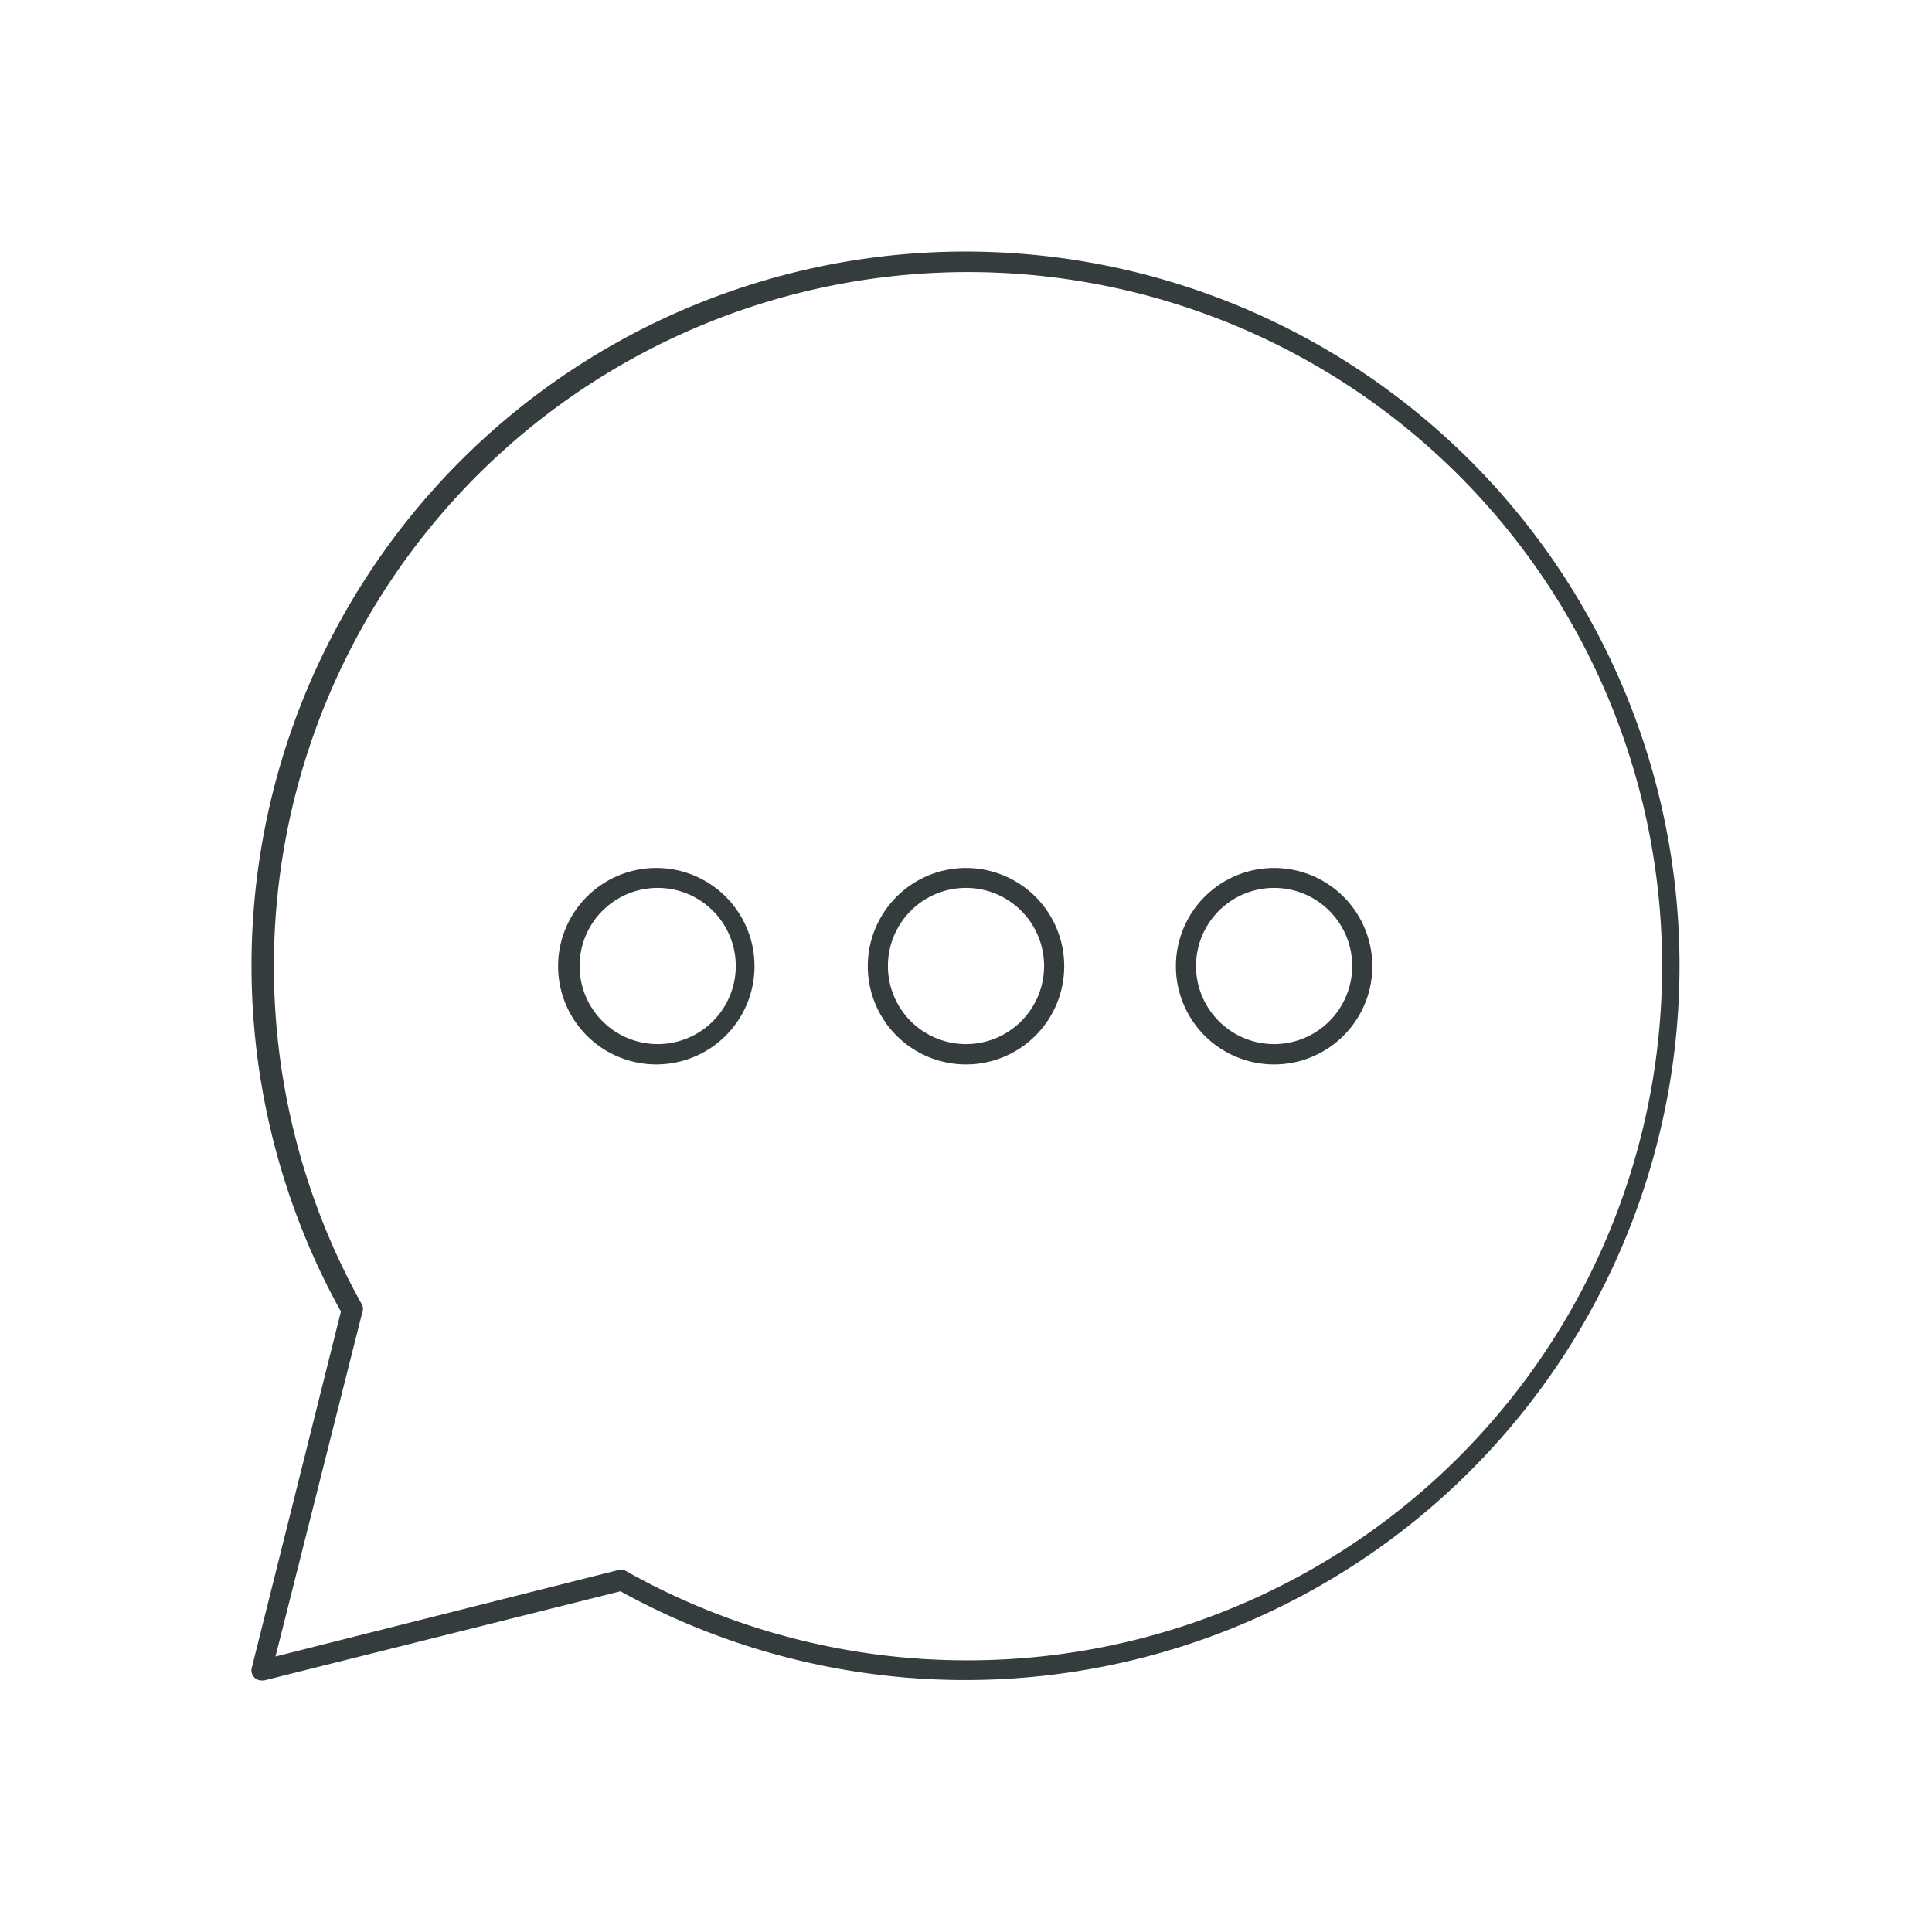
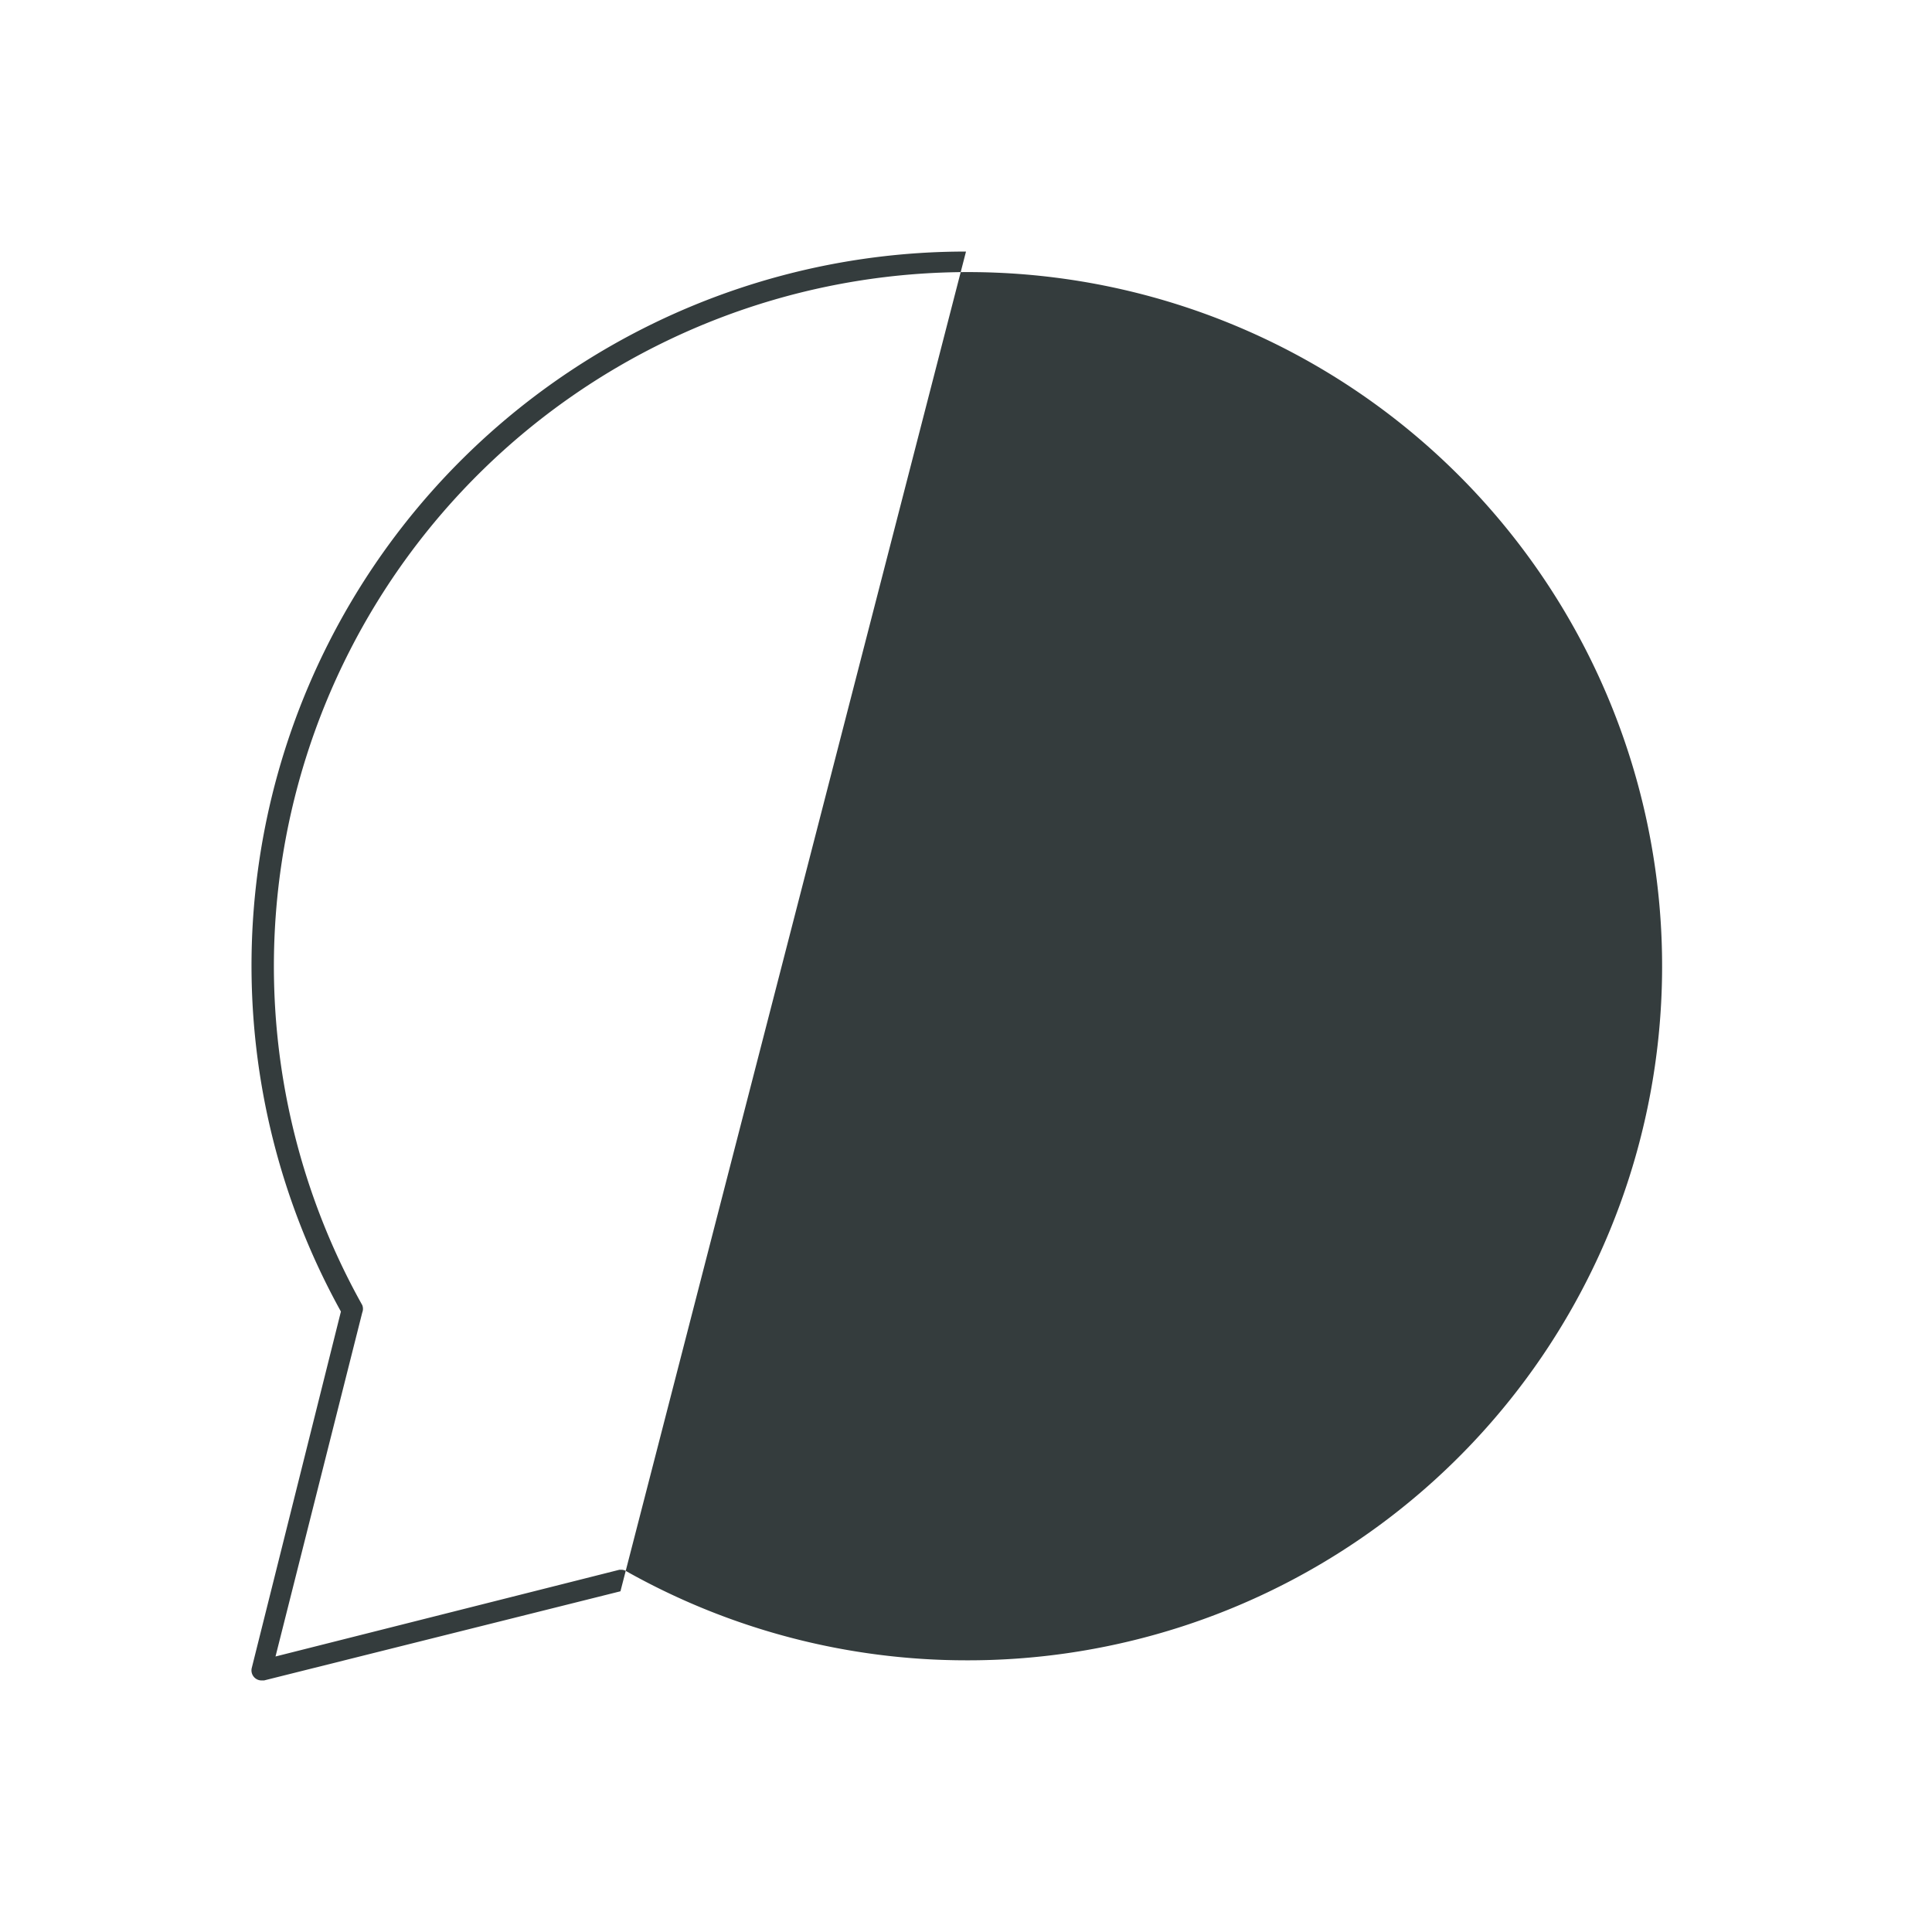
<svg xmlns="http://www.w3.org/2000/svg" width="96" height="96" viewBox="0 0 96 96" fill="none">
-   <path d="M48 43.13a4.88 4.88 0 1 0 0 9.76 4.88 4.88 0 0 0 0-9.76Zm0 8.75a3.88 3.88 0 1 1 0-7.76 3.88 3.88 0 0 1 0 7.76Zm-15.31-8.75a4.88 4.88 0 1 0-.02 9.759 4.88 4.88 0 0 0 .02-9.759Zm0 8.75a3.88 3.88 0 1 1-.02-7.76 3.88 3.88 0 0 1 .02 7.76Zm30.62-8.75a4.88 4.88 0 1 0 0 9.76 4.88 4.88 0 0 0 0-9.76Zm0 8.75a3.88 3.88 0 1 1 0-7.76 3.88 3.88 0 0 1 0 7.76Z" fill="#343C3D" />
-   <path d="M48 12.5a35.48 35.48 0 0 0-31.06 52.67l-4.43 17.71a.5.5 0 0 0 .49.62h.12l17.71-4.43A35.49 35.49 0 1 0 48 12.5Zm0 70a34.501 34.501 0 0 1-16.85-4.41.5.5 0 0 0-.25-.09h-.12l-17.09 4.31L18 65.22a.5.5 0 0 0 0-.37A34.49 34.49 0 1 1 48 82.5Z" fill="#343C3D" />
+   <path d="M48 12.5a35.48 35.48 0 0 0-31.06 52.67l-4.43 17.71a.5.5 0 0 0 .49.62h.12l17.71-4.43Zm0 70a34.501 34.501 0 0 1-16.85-4.41.5.5 0 0 0-.25-.09h-.12l-17.09 4.31L18 65.22a.5.5 0 0 0 0-.37A34.49 34.49 0 1 1 48 82.5Z" fill="#343C3D" />
</svg>